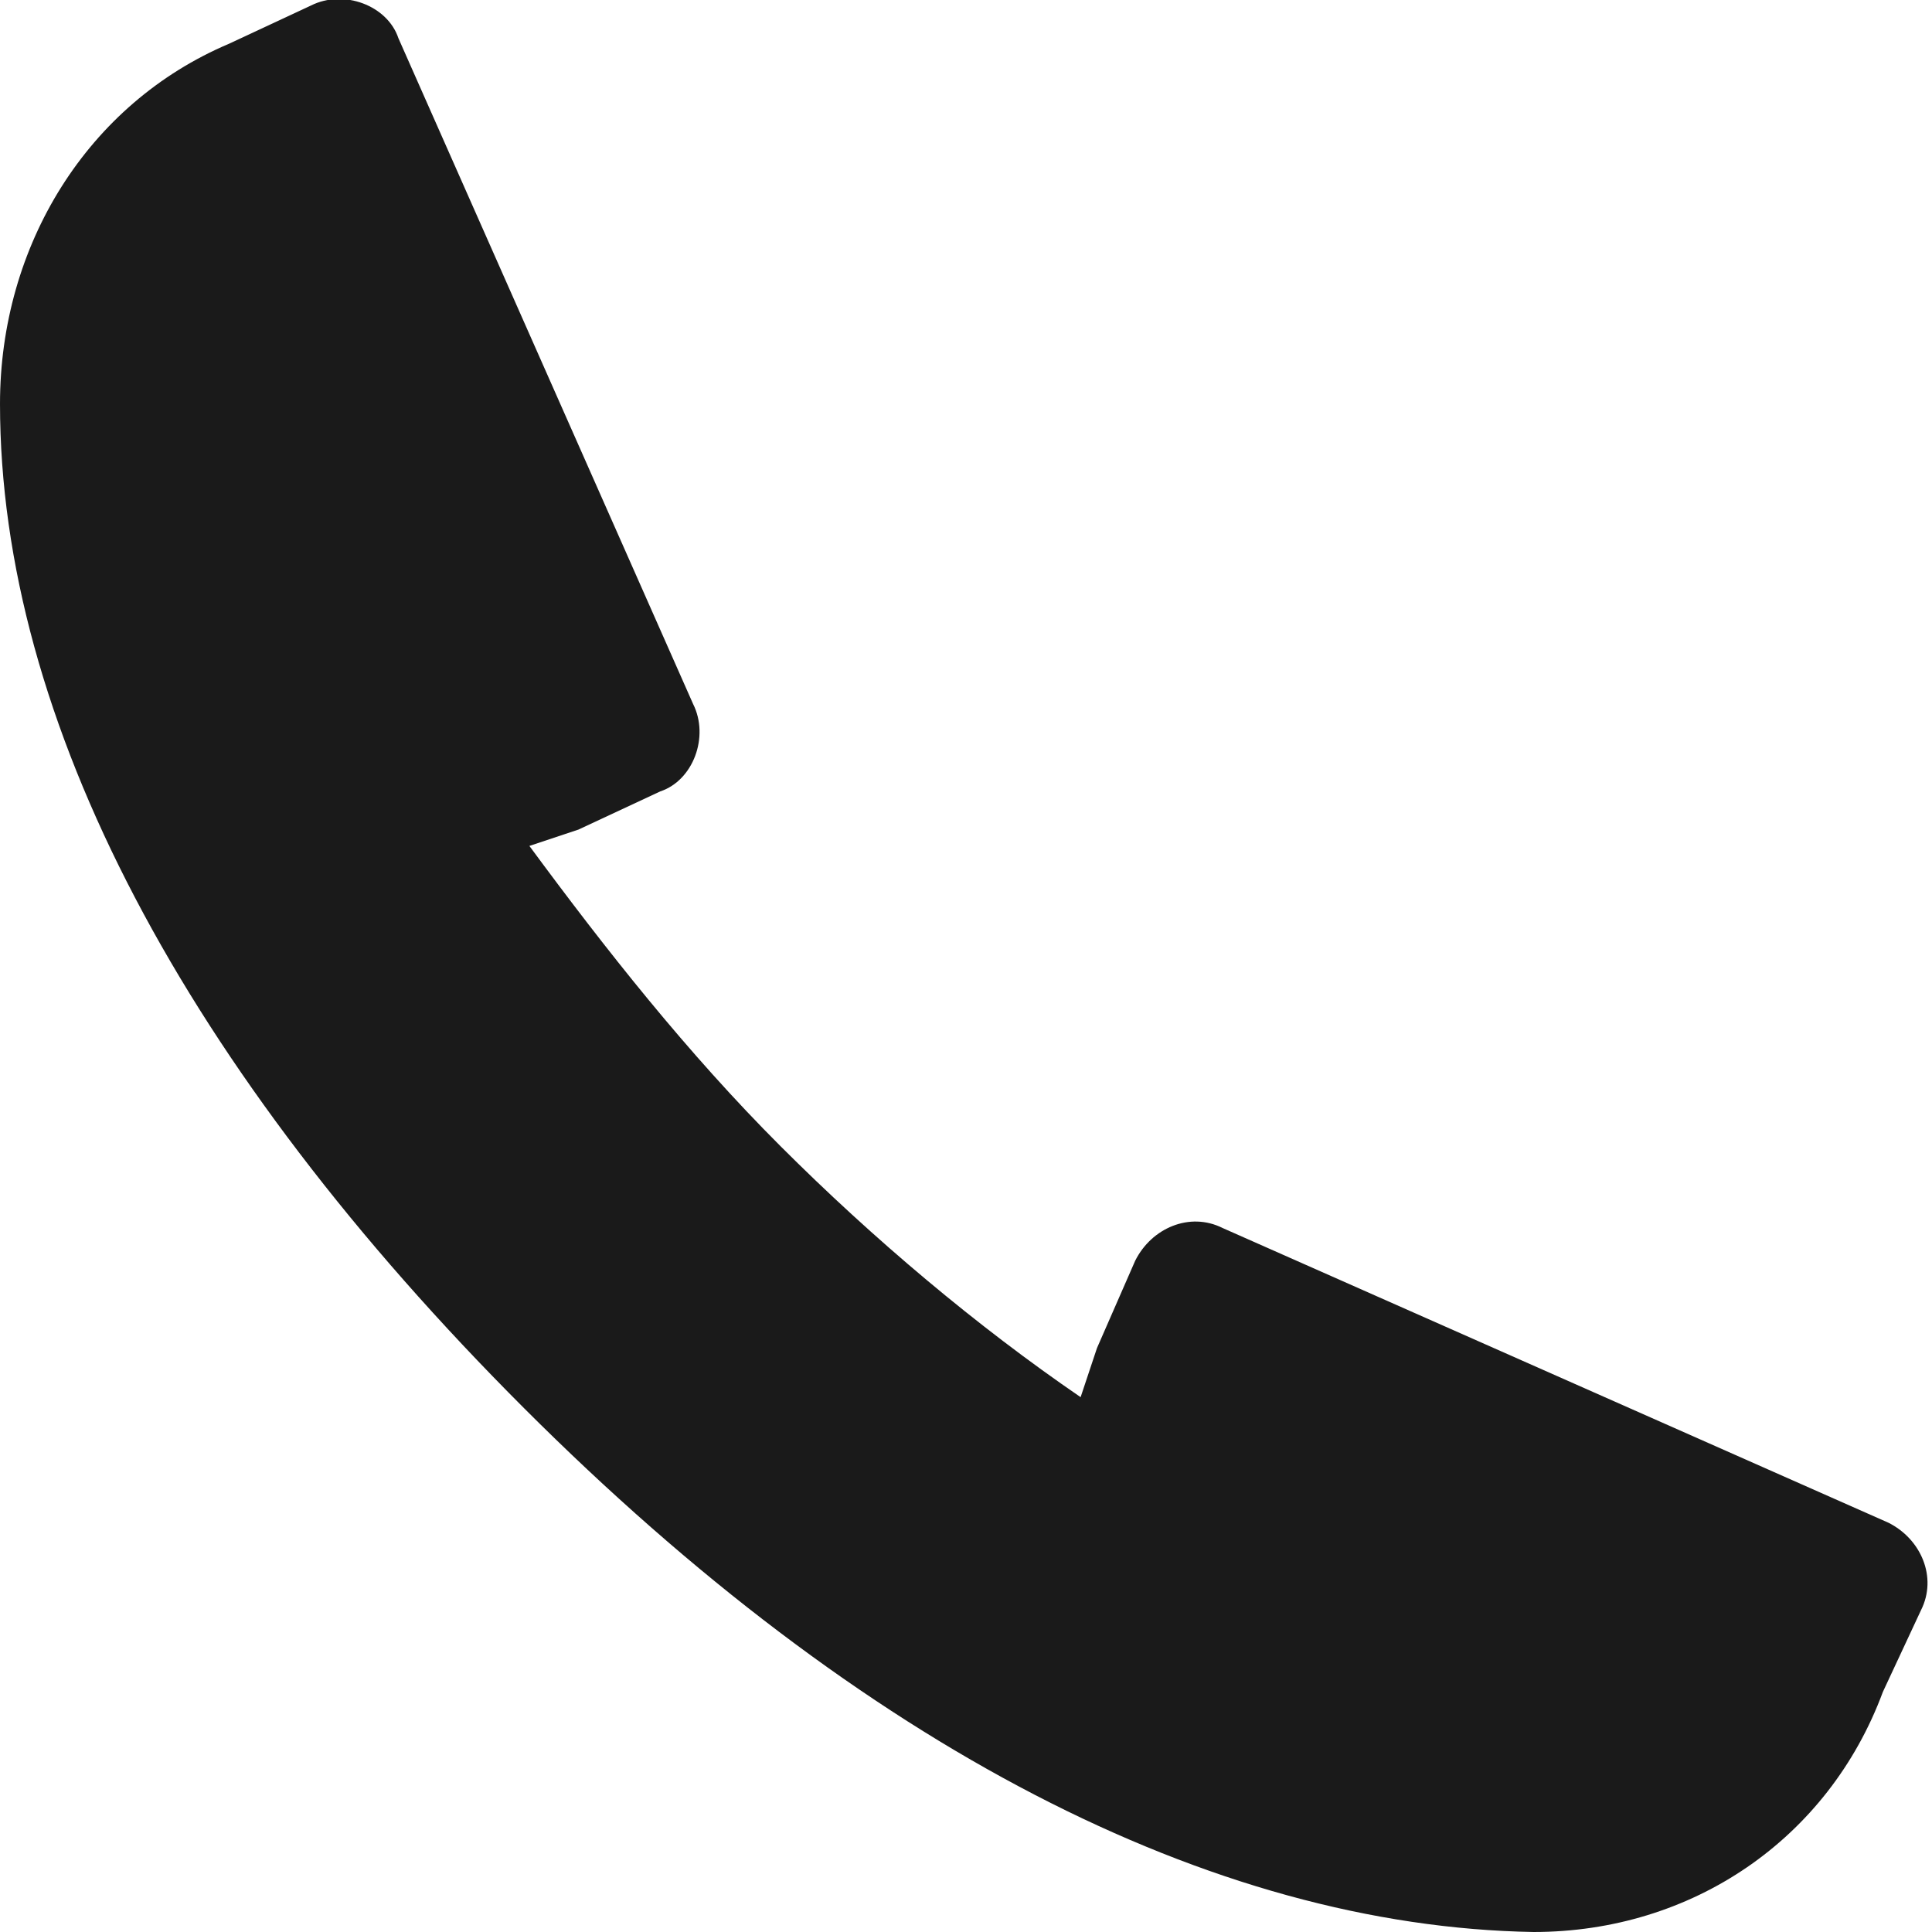
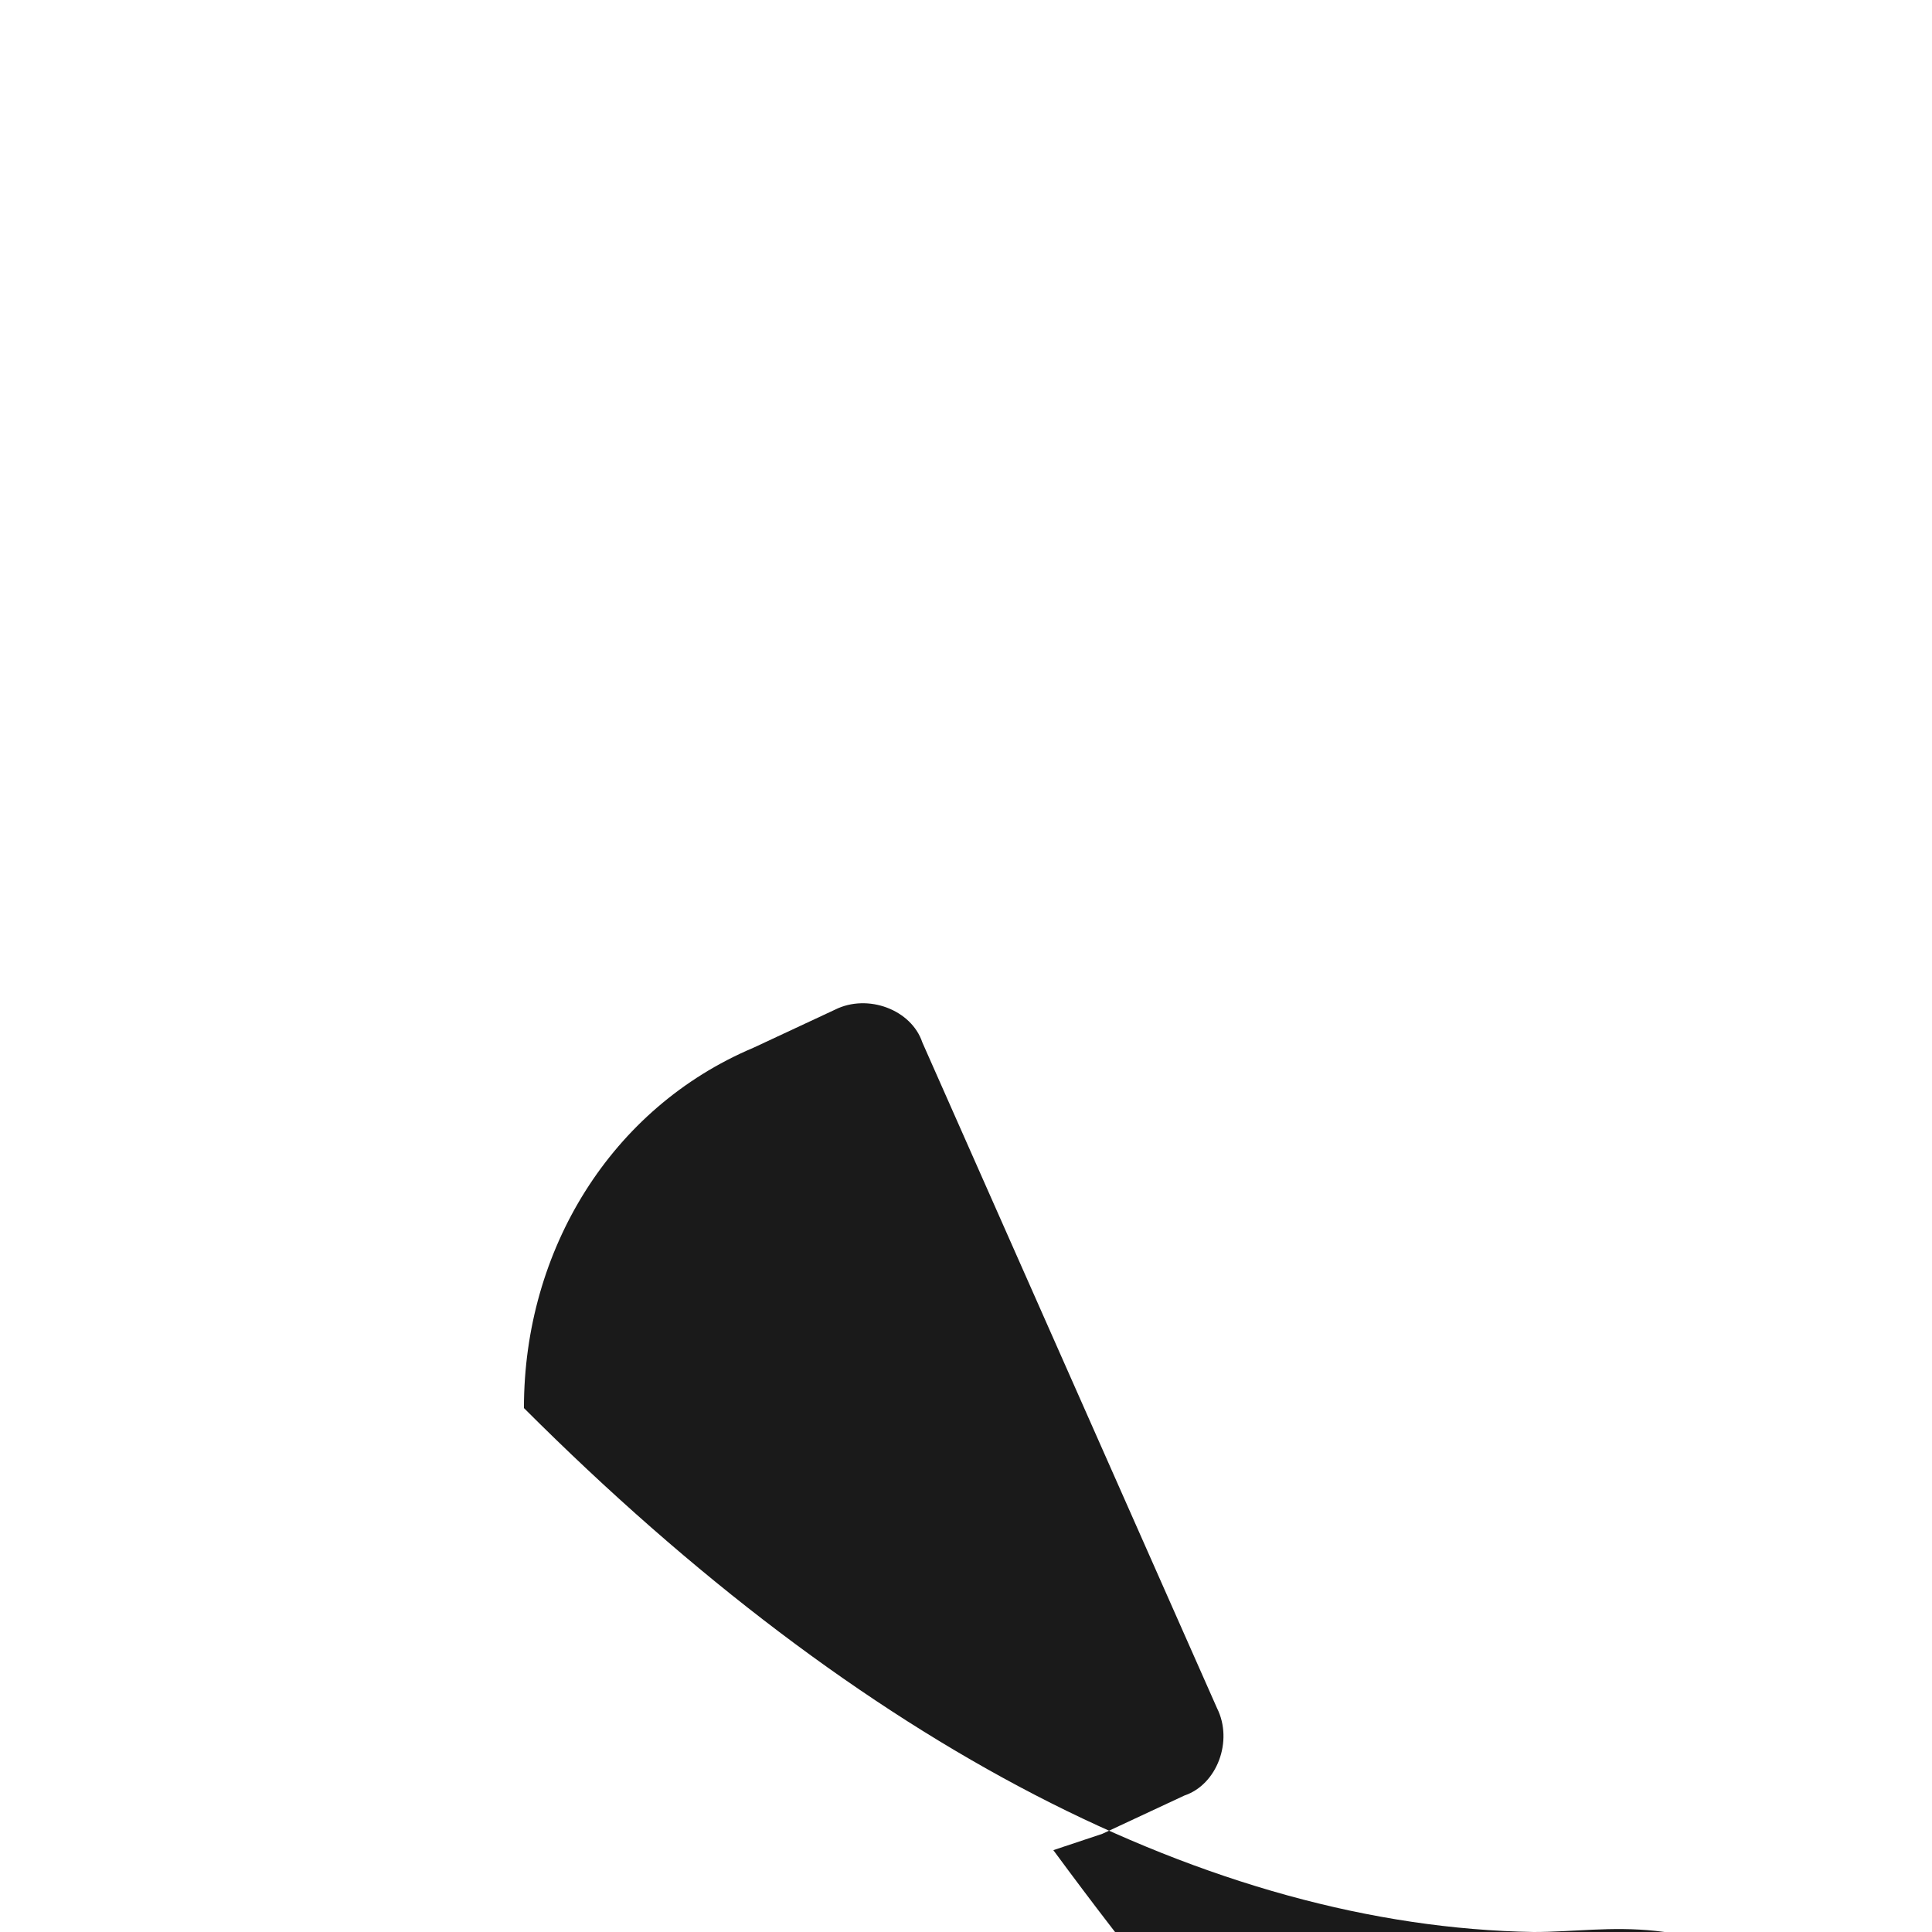
<svg xmlns="http://www.w3.org/2000/svg" version="1.1" id="menu_x2F_o_inwestycji" x="0px" y="0px" viewBox="1596 377.3 35.4 35.4" style="enable-background:new 1596 377.3 35.4 35.4;" xml:space="preserve">
  <style type="text/css">
	.st0{fill:#1A1A1A;}
</style>
-   <path class="st0" d="M1624.1,412.7C1624.1,412.7,1624.1,412.7,1624.1,412.7C1624.1,412.7,1624.1,412.7,1624.1,412.7  c-5.9-0.1-12.3-3.4-18.5-9.6c-6.2-6.2-9.6-12.6-9.6-18.4c0-2.9,1.6-5.5,4.2-6.6l1.5-0.7c0.6-0.3,1.4,0,1.6,0.6l5.4,12.2  c0.3,0.6,0,1.4-0.6,1.6l-1.5,0.7c-0.3,0.1-0.6,0.2-0.9,0.3c1.4,1.9,2.9,3.8,4.6,5.5c1.7,1.7,3.6,3.3,5.5,4.6  c0.1-0.3,0.2-0.6,0.3-0.9l0.7-1.6c0.3-0.6,1-0.9,1.6-0.6l12.2,5.4c0.6,0.3,0.9,1,0.6,1.6l-0.7,1.5  C1629.5,411,1627,412.7,1624.1,412.7z" />
+   <path class="st0" d="M1624.1,412.7C1624.1,412.7,1624.1,412.7,1624.1,412.7C1624.1,412.7,1624.1,412.7,1624.1,412.7  c-5.9-0.1-12.3-3.4-18.5-9.6c0-2.9,1.6-5.5,4.2-6.6l1.5-0.7c0.6-0.3,1.4,0,1.6,0.6l5.4,12.2  c0.3,0.6,0,1.4-0.6,1.6l-1.5,0.7c-0.3,0.1-0.6,0.2-0.9,0.3c1.4,1.9,2.9,3.8,4.6,5.5c1.7,1.7,3.6,3.3,5.5,4.6  c0.1-0.3,0.2-0.6,0.3-0.9l0.7-1.6c0.3-0.6,1-0.9,1.6-0.6l12.2,5.4c0.6,0.3,0.9,1,0.6,1.6l-0.7,1.5  C1629.5,411,1627,412.7,1624.1,412.7z" />
</svg>